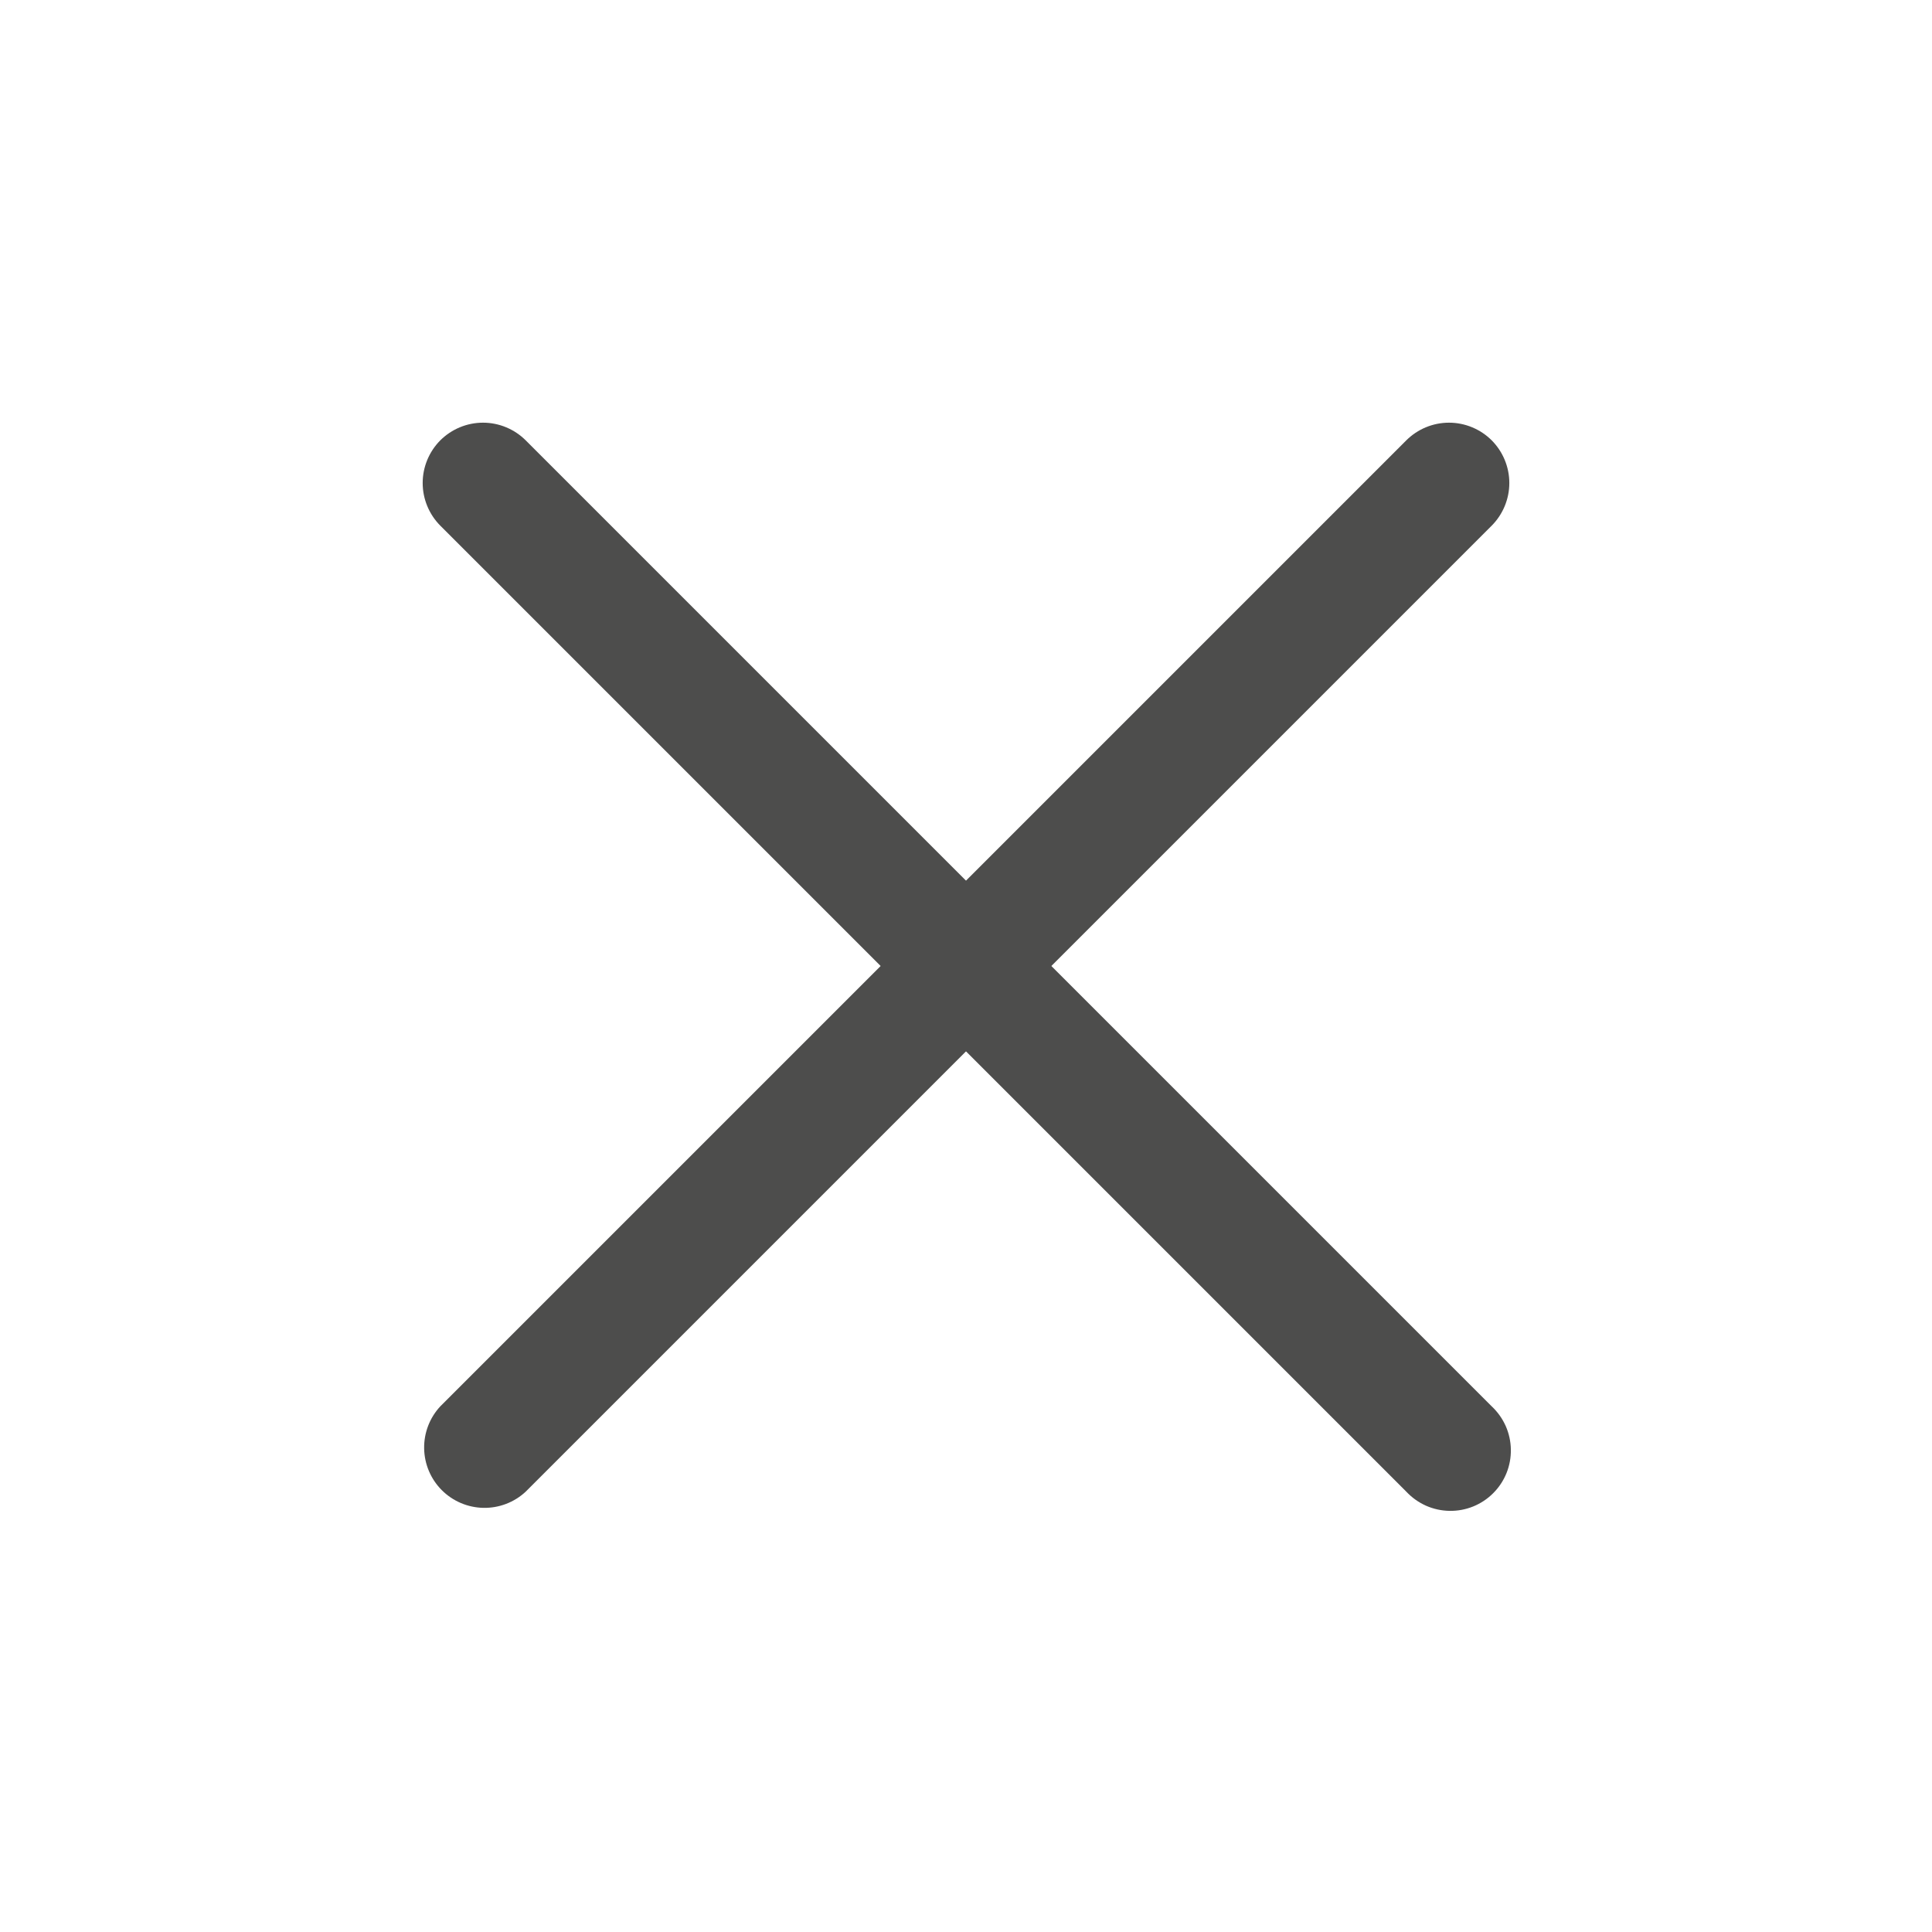
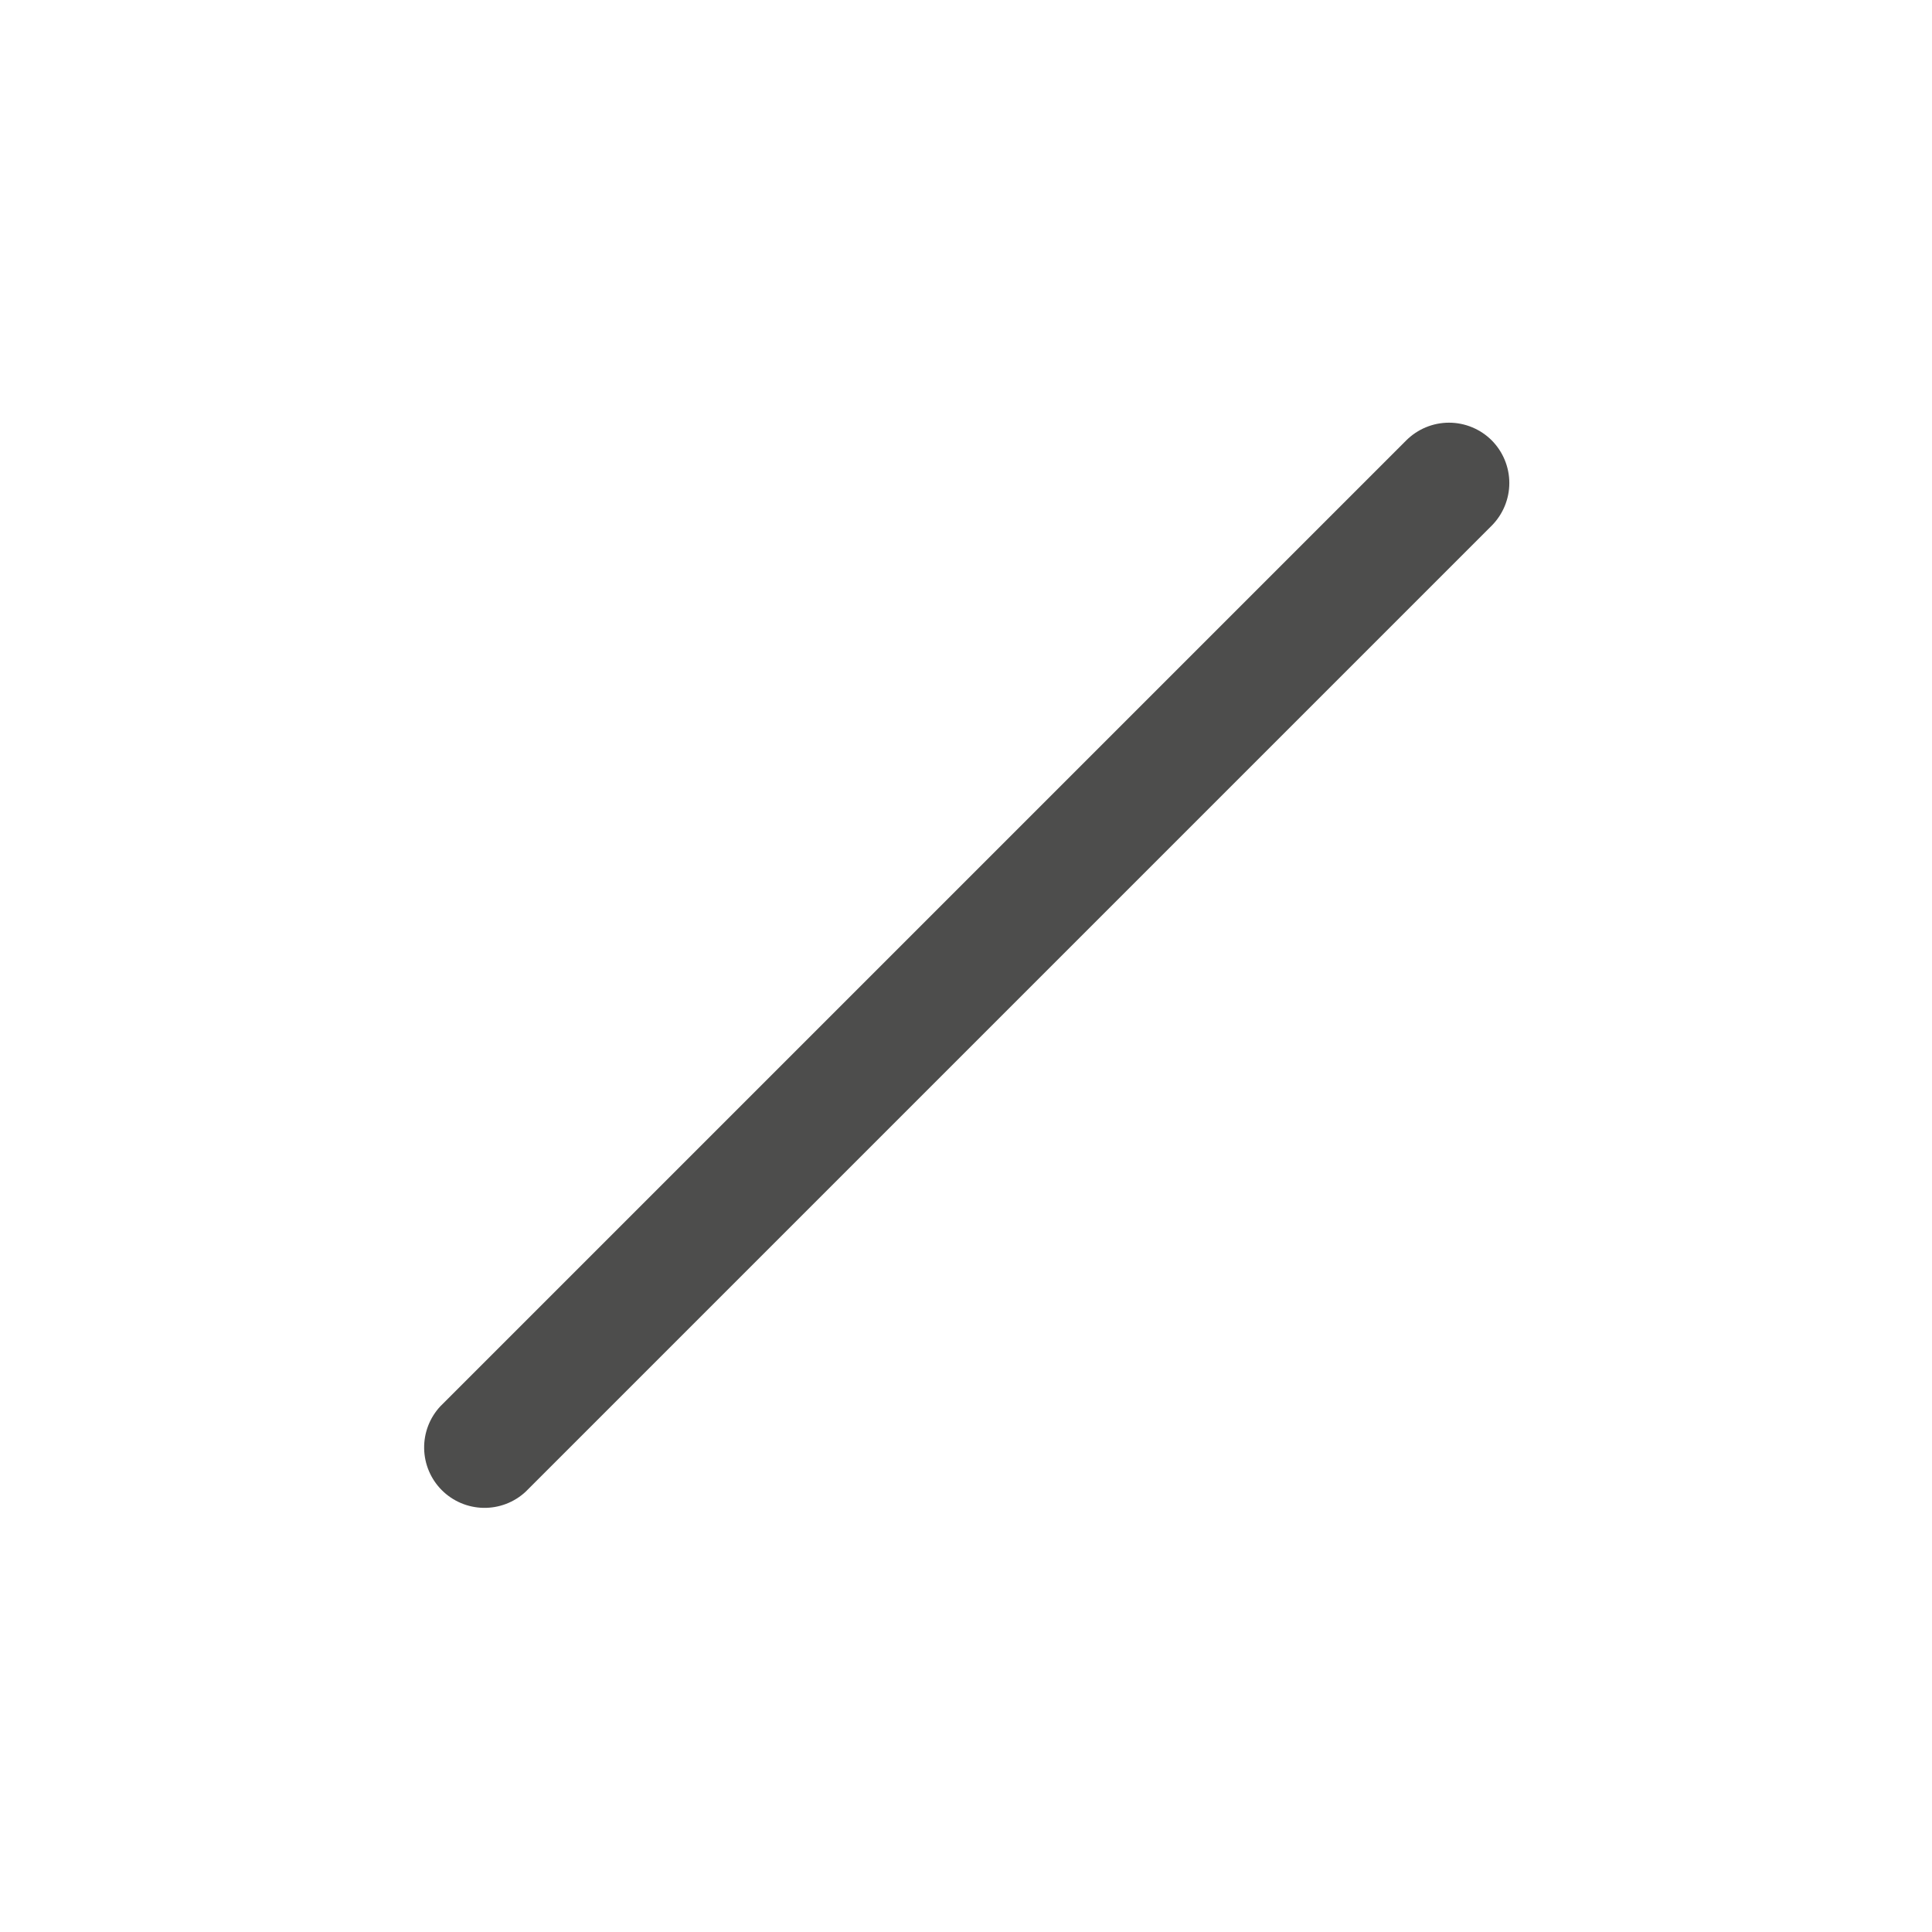
<svg xmlns="http://www.w3.org/2000/svg" width="54" height="54" viewBox="0 0 54 54" fill="none">
-   <path fill-rule="evenodd" clip-rule="evenodd" d="M12.307 12.307C12.624 11.992 13.053 11.814 13.5 11.814C13.947 11.814 14.376 11.992 14.693 12.307L41.693 39.307C41.858 39.462 41.991 39.648 42.084 39.855C42.176 40.062 42.225 40.286 42.229 40.512C42.233 40.739 42.192 40.964 42.107 41.174C42.022 41.384 41.896 41.575 41.735 41.735C41.575 41.896 41.384 42.022 41.174 42.107C40.964 42.192 40.739 42.233 40.512 42.229C40.286 42.225 40.062 42.176 39.855 42.084C39.648 41.991 39.462 41.858 39.307 41.693L12.307 14.693C11.992 14.376 11.814 13.947 11.814 13.5C11.814 13.053 11.992 12.624 12.307 12.307Z" fill="#4D4D4C" />
  <path fill-rule="evenodd" clip-rule="evenodd" d="M41.693 12.307C42.008 12.624 42.186 13.053 42.186 13.5C42.186 13.947 42.008 14.376 41.693 14.693L14.693 41.693C14.373 41.991 13.95 42.153 13.512 42.145C13.075 42.137 12.658 41.96 12.349 41.651C12.04 41.342 11.863 40.925 11.855 40.488C11.847 40.05 12.009 39.627 12.307 39.307L39.307 12.307C39.624 11.992 40.053 11.814 40.5 11.814C40.947 11.814 41.376 11.992 41.693 12.307Z" fill="#4D4D4C" />
</svg>